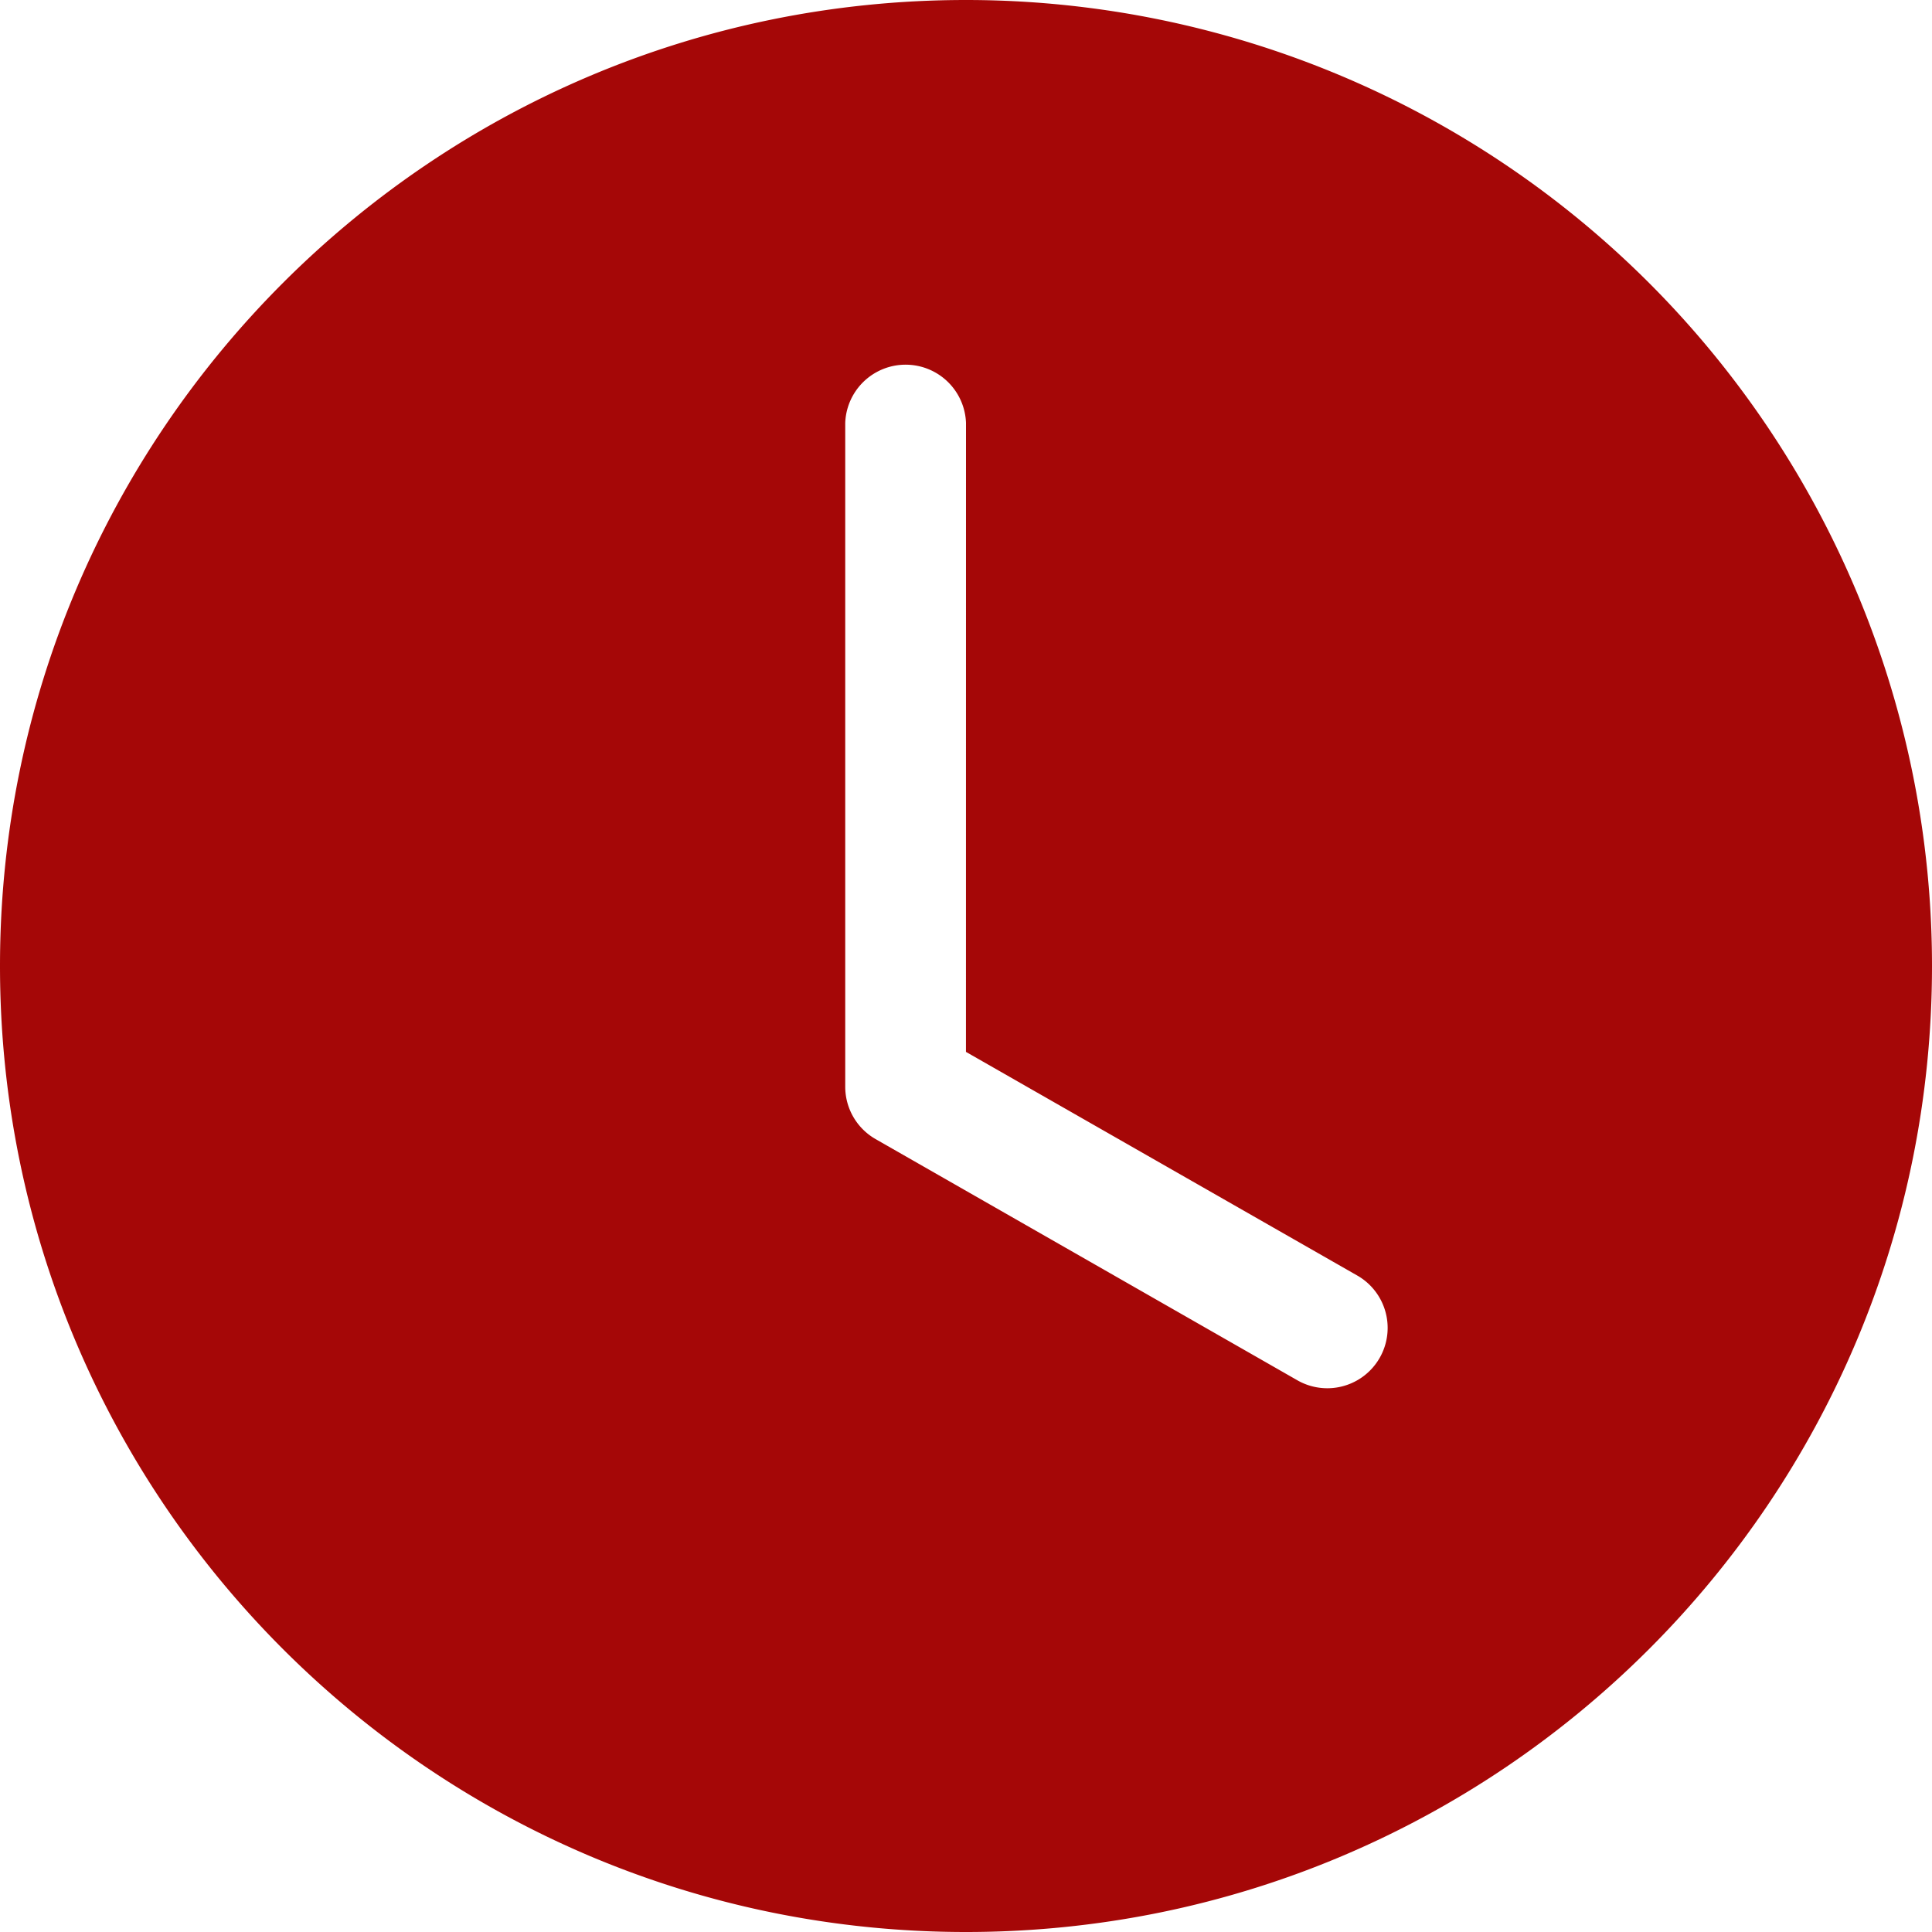
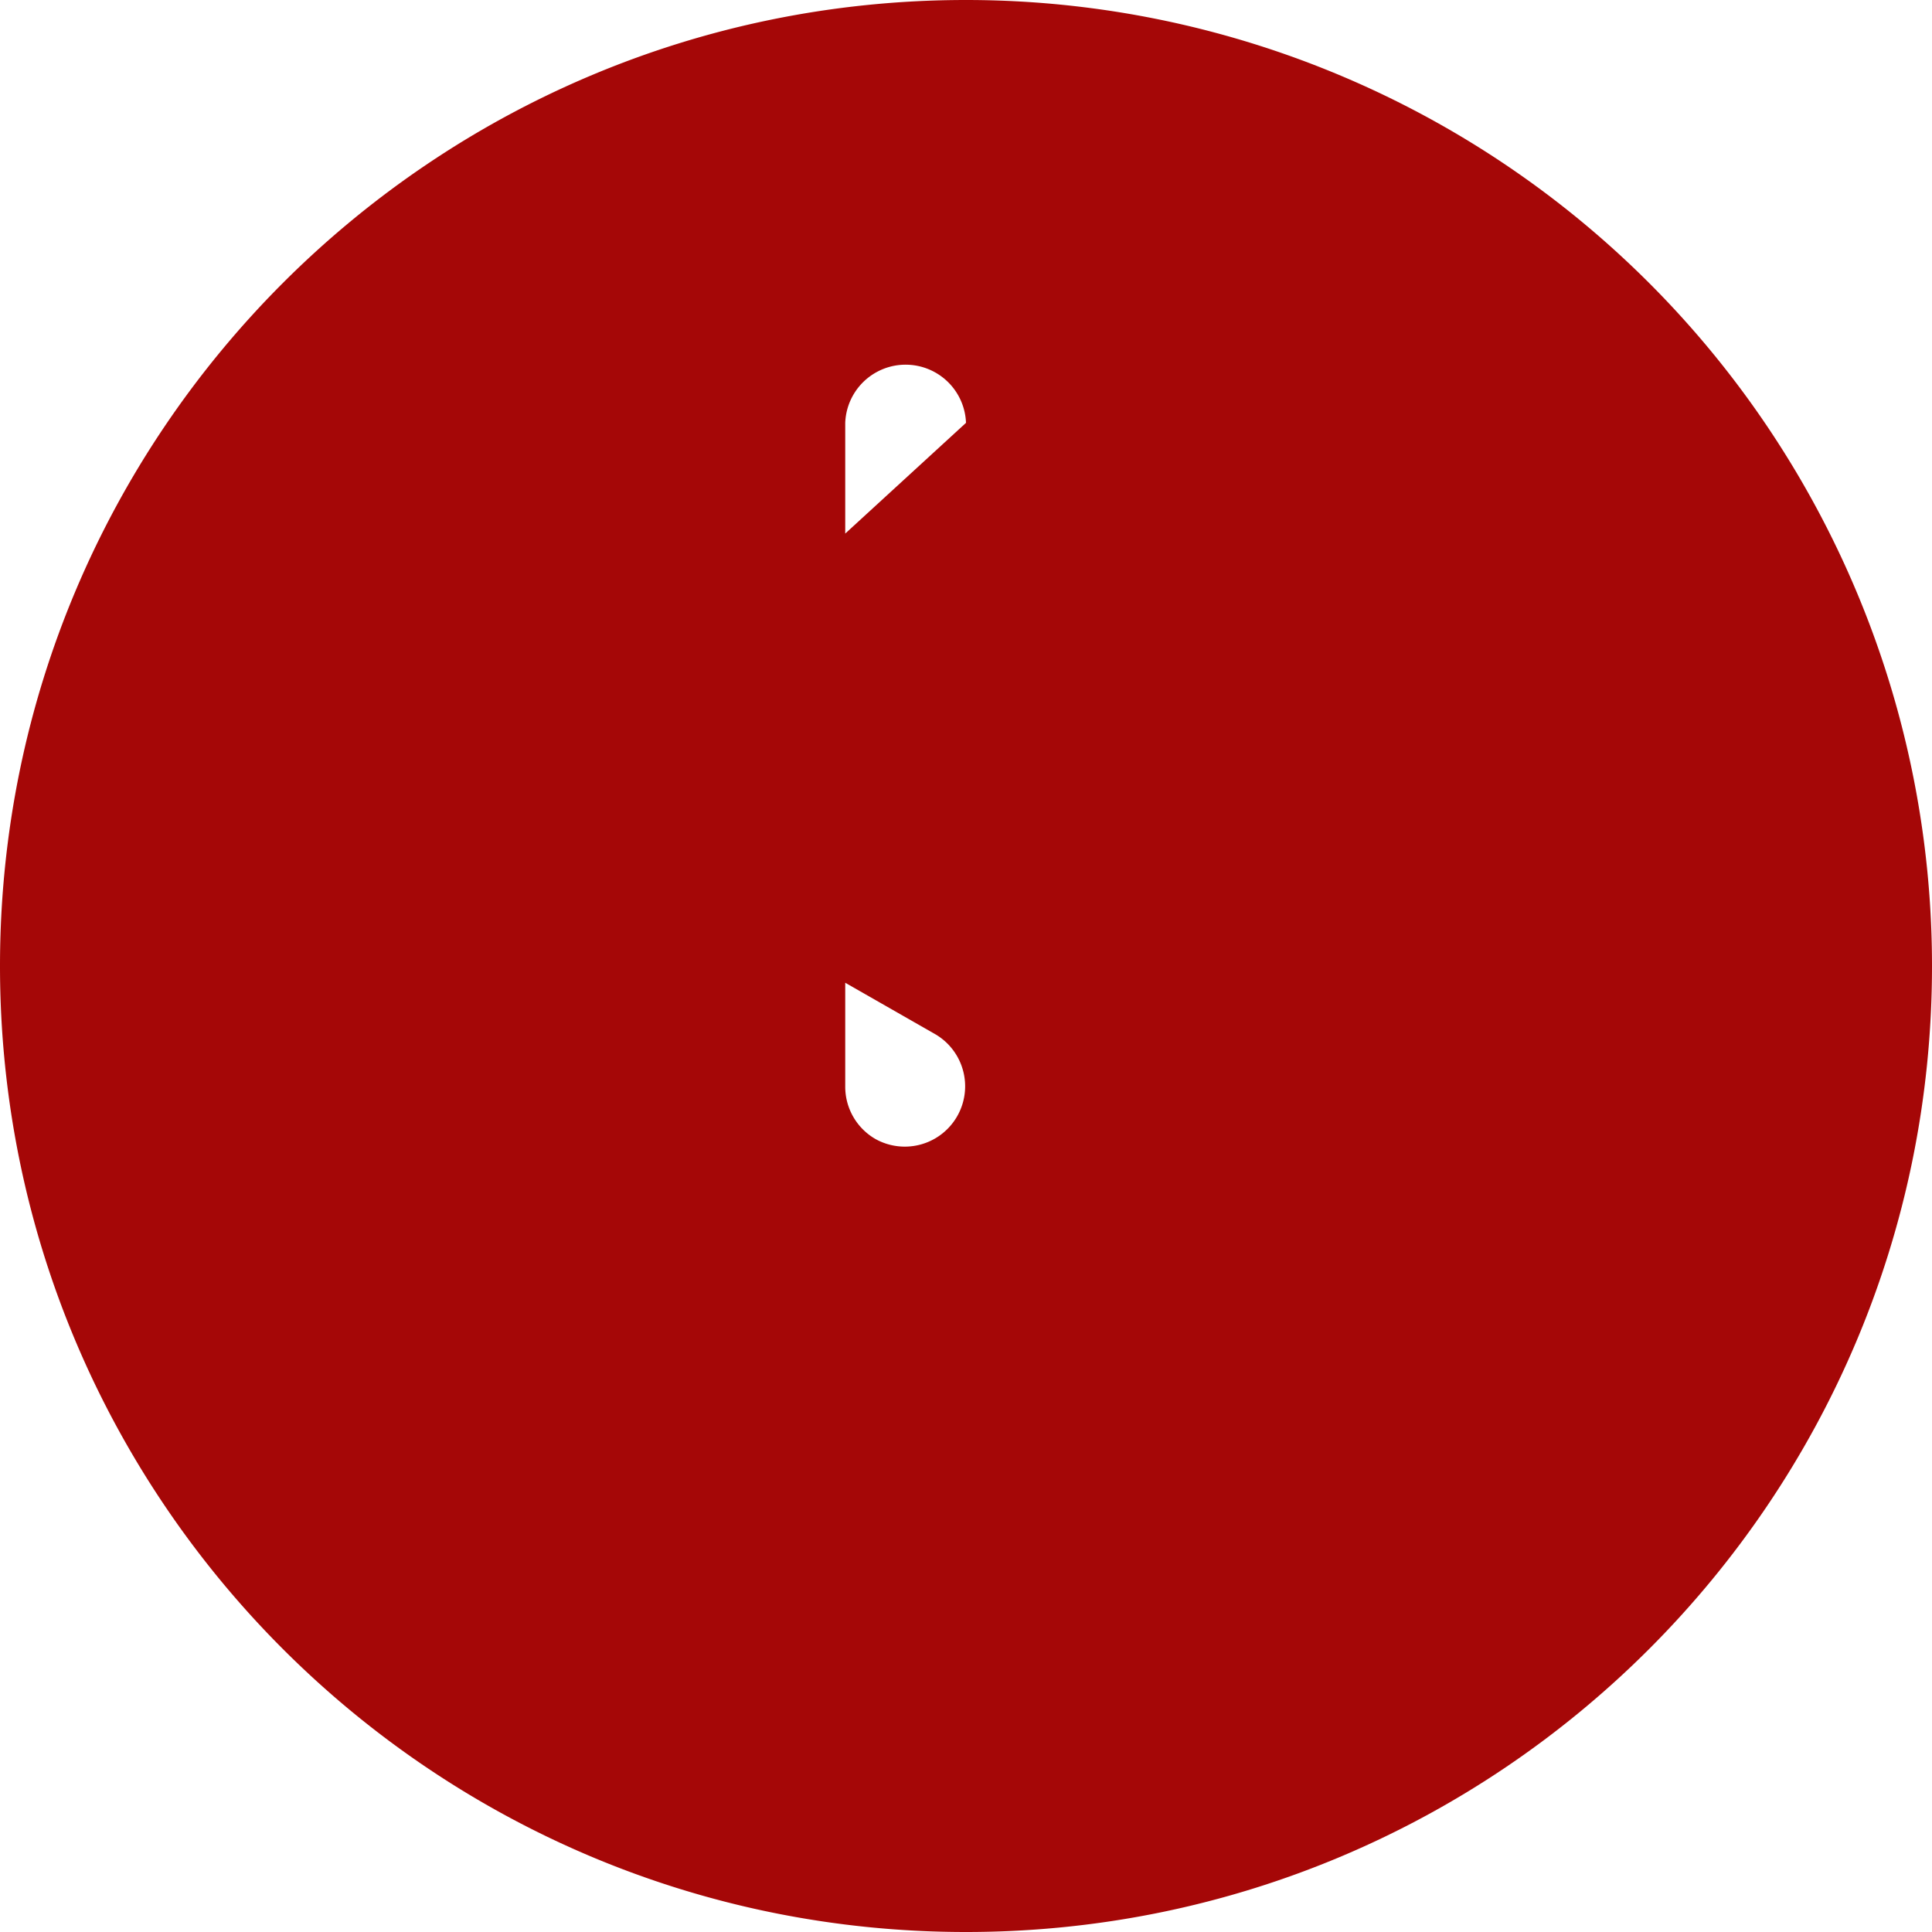
<svg xmlns="http://www.w3.org/2000/svg" viewBox="0 0 456.9 456.9">
-   <path d="M456.9,228.45c0,126.17-102.28,228.45-228.45,228.45S0,354.62,0,228.45,102.28,0,228.45,0A228.45,228.45,0,0,1,456.9,228.45ZM228.45,100a14.29,14.29,0,0,0-28.56,0V257a14.26,14.26,0,0,0,7.19,12.39L307,326.53a14.27,14.27,0,0,0,14.17-24.77l-92.73-53Z" fill="#a50707" />
+   <path d="M456.9,228.45c0,126.17-102.28,228.45-228.45,228.45S0,354.62,0,228.45,102.28,0,228.45,0A228.45,228.45,0,0,1,456.9,228.45ZM228.45,100a14.29,14.29,0,0,0-28.56,0V257a14.26,14.26,0,0,0,7.19,12.39a14.27,14.27,0,0,0,14.17-24.77l-92.73-53Z" fill="#a50707" />
</svg>